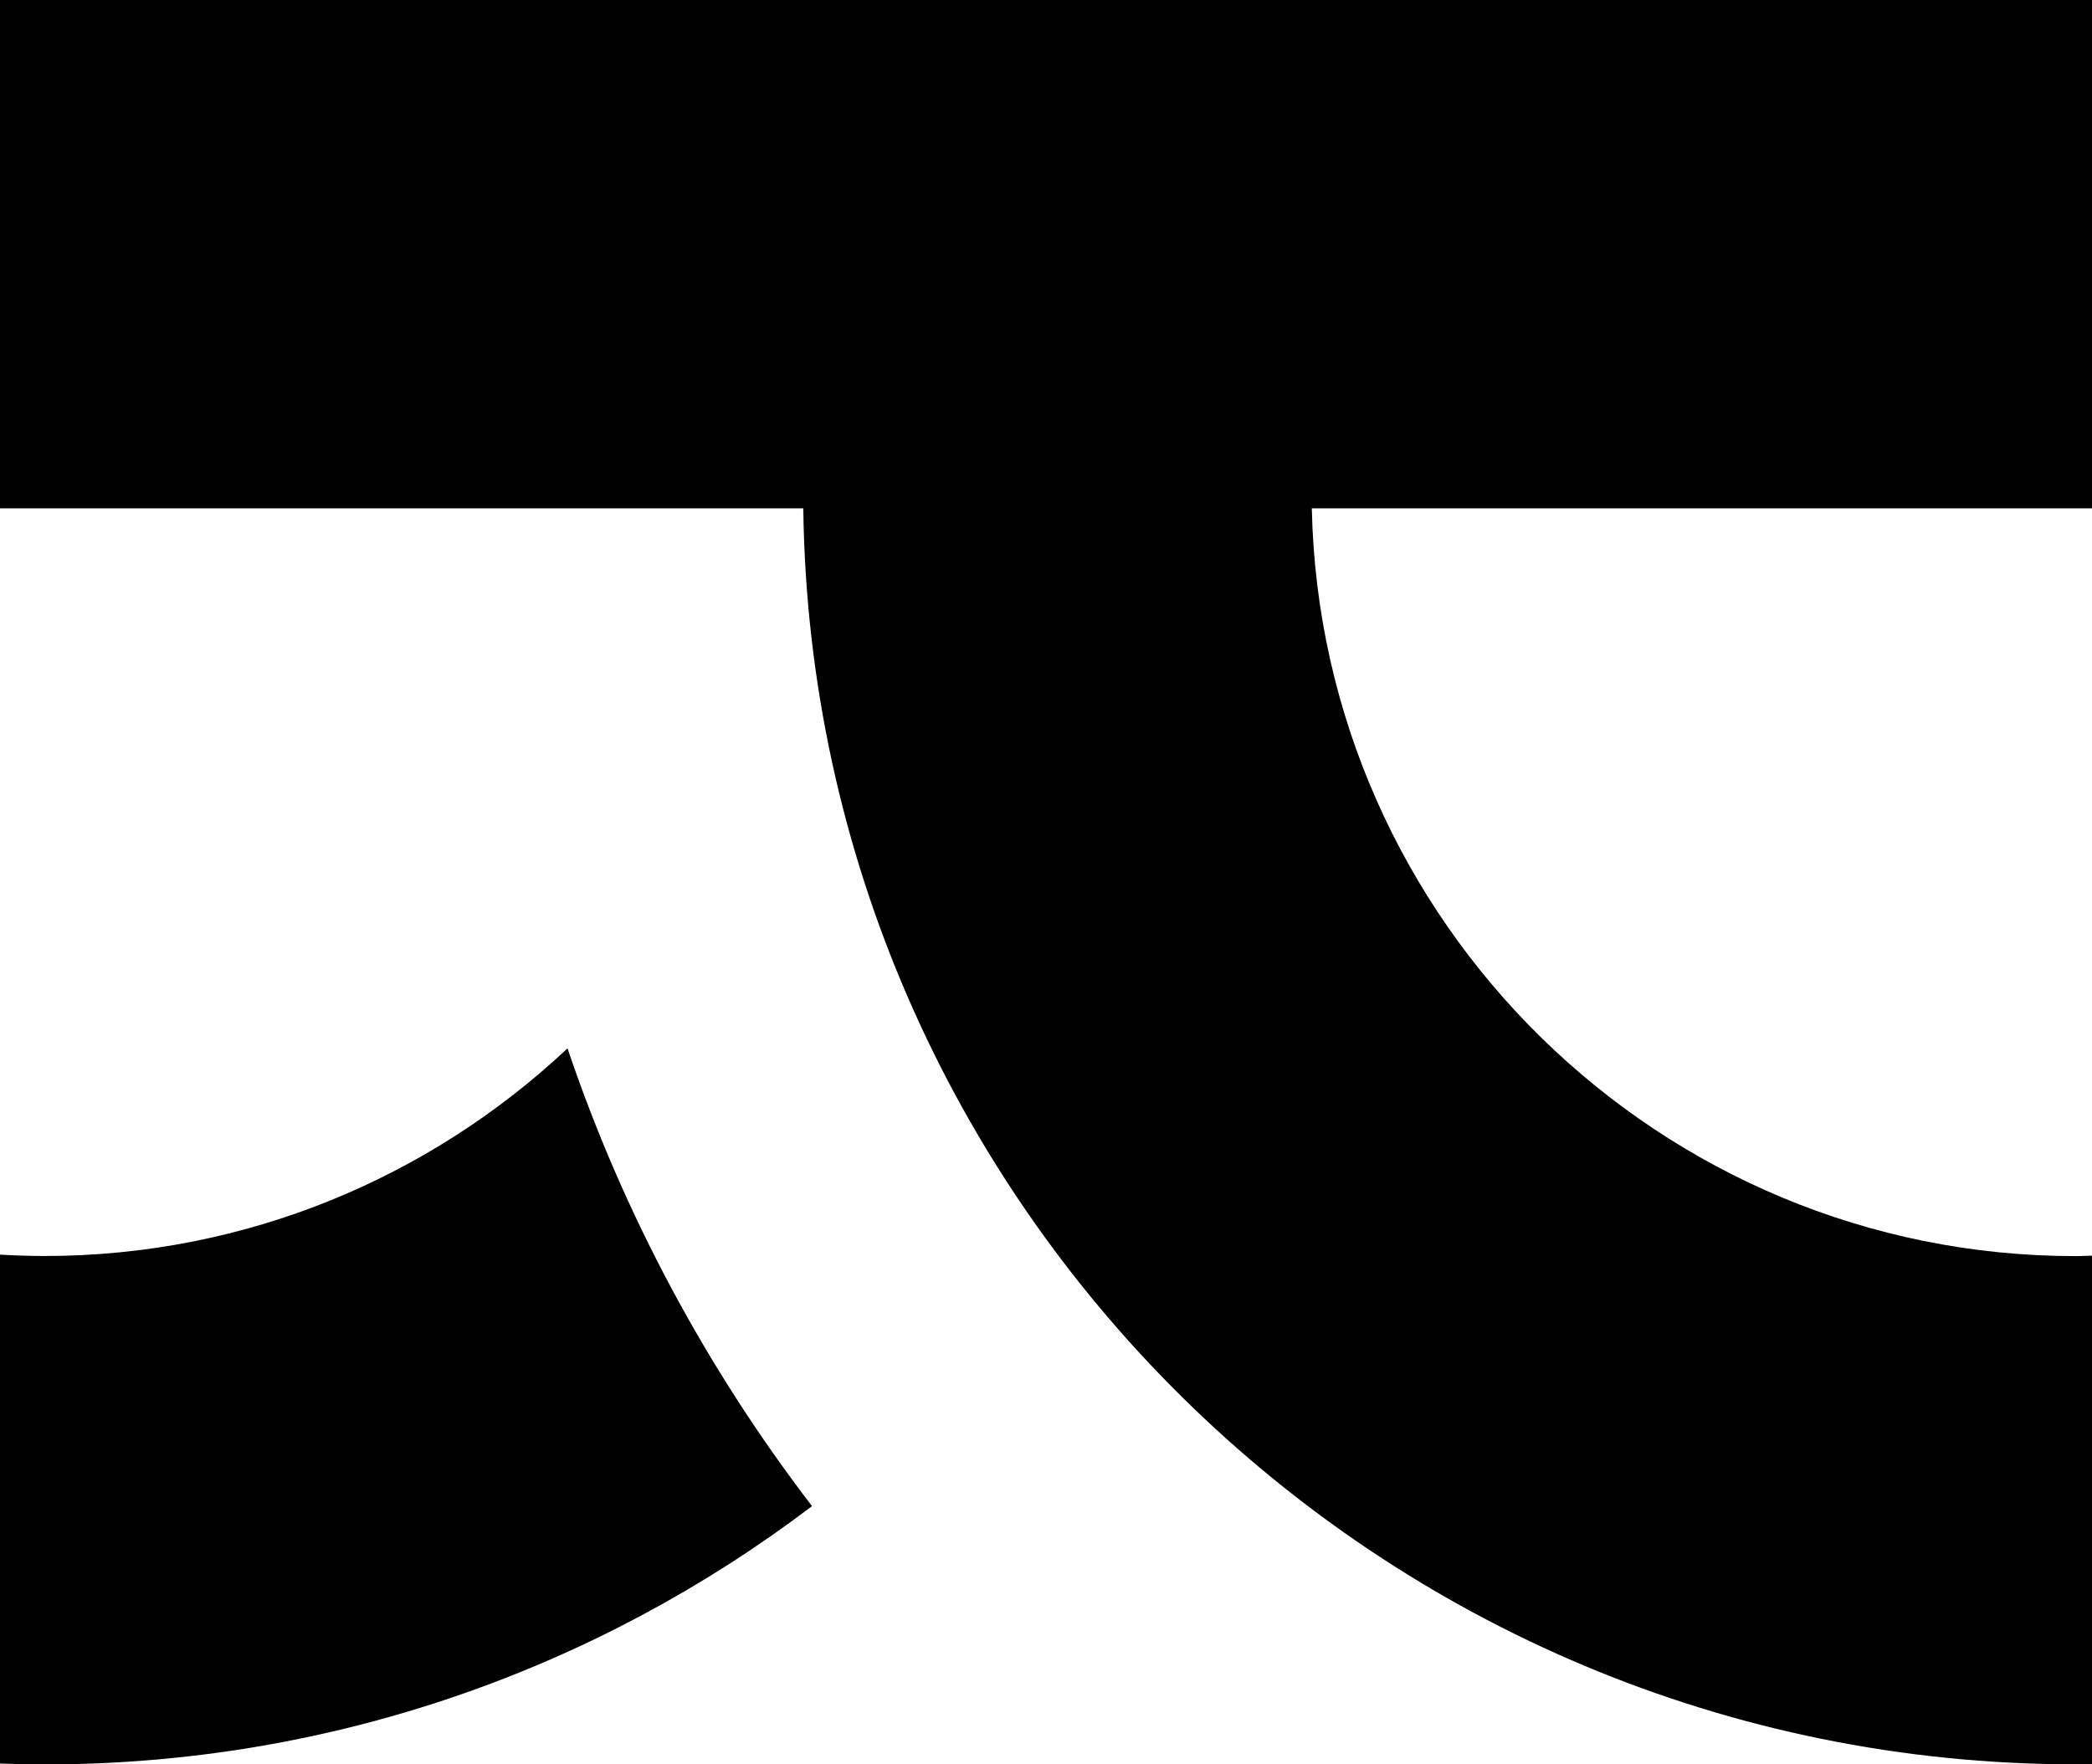
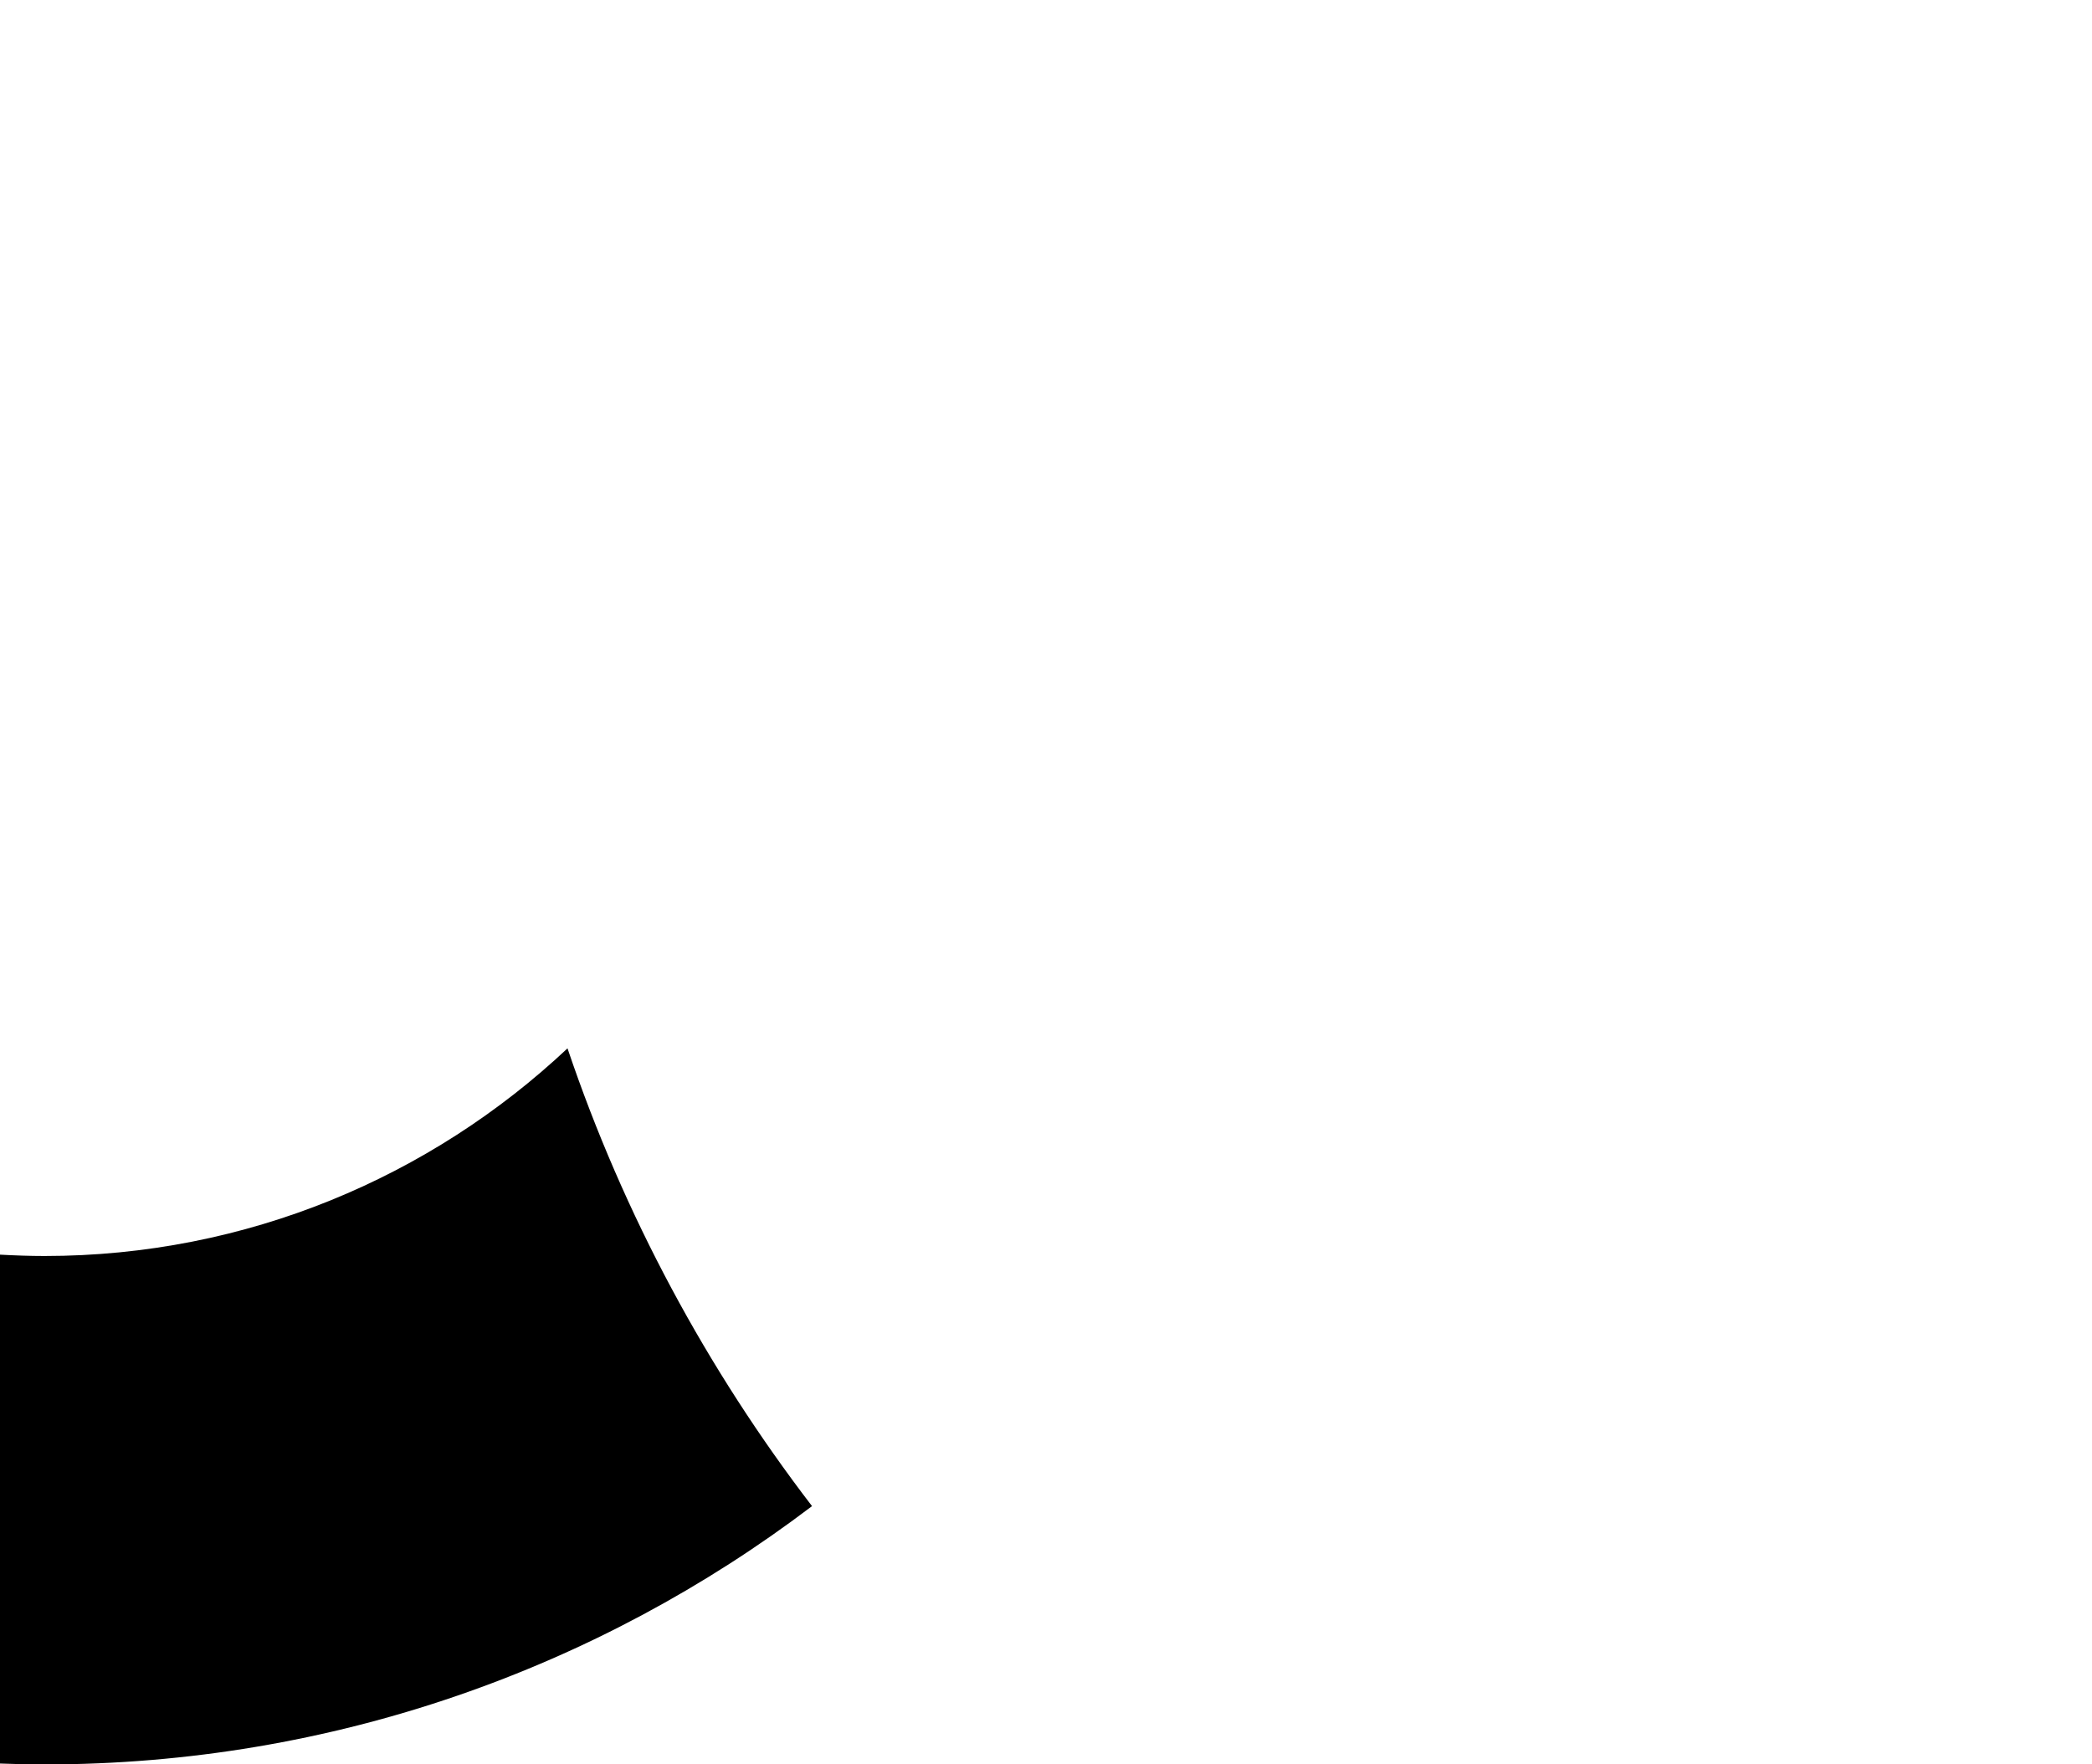
<svg xmlns="http://www.w3.org/2000/svg" version="1.1" id="Layer_1" x="0px" y="0px" viewBox="0 0 186.6 157.37" style="enable-background:new 0 0 186.6 157.37;" xml:space="preserve">
  <g>
    <path d="M3.97,112.03c-1.33,0-2.65-0.05-3.97-0.12v45.39c1.32,0.05,2.64,0.08,3.97,0.08c25.7,0,49.42-8.59,68.46-23.04   c-9.36-12.21-16.79-25.97-21.81-40.83C38.41,104.98,22,112.03,3.97,112.03z" />
  </g>
-   <path d="M186.6,0H0v45.34h71.65c0.79,61.91,51.38,112.03,113.48,112.03c0.49,0,0.98-0.01,1.47-0.02V112  c-0.49,0.01-0.97,0.04-1.47,0.04c-37.09,0-67.34-29.79-68.12-66.7h69.59V0z" />
</svg>